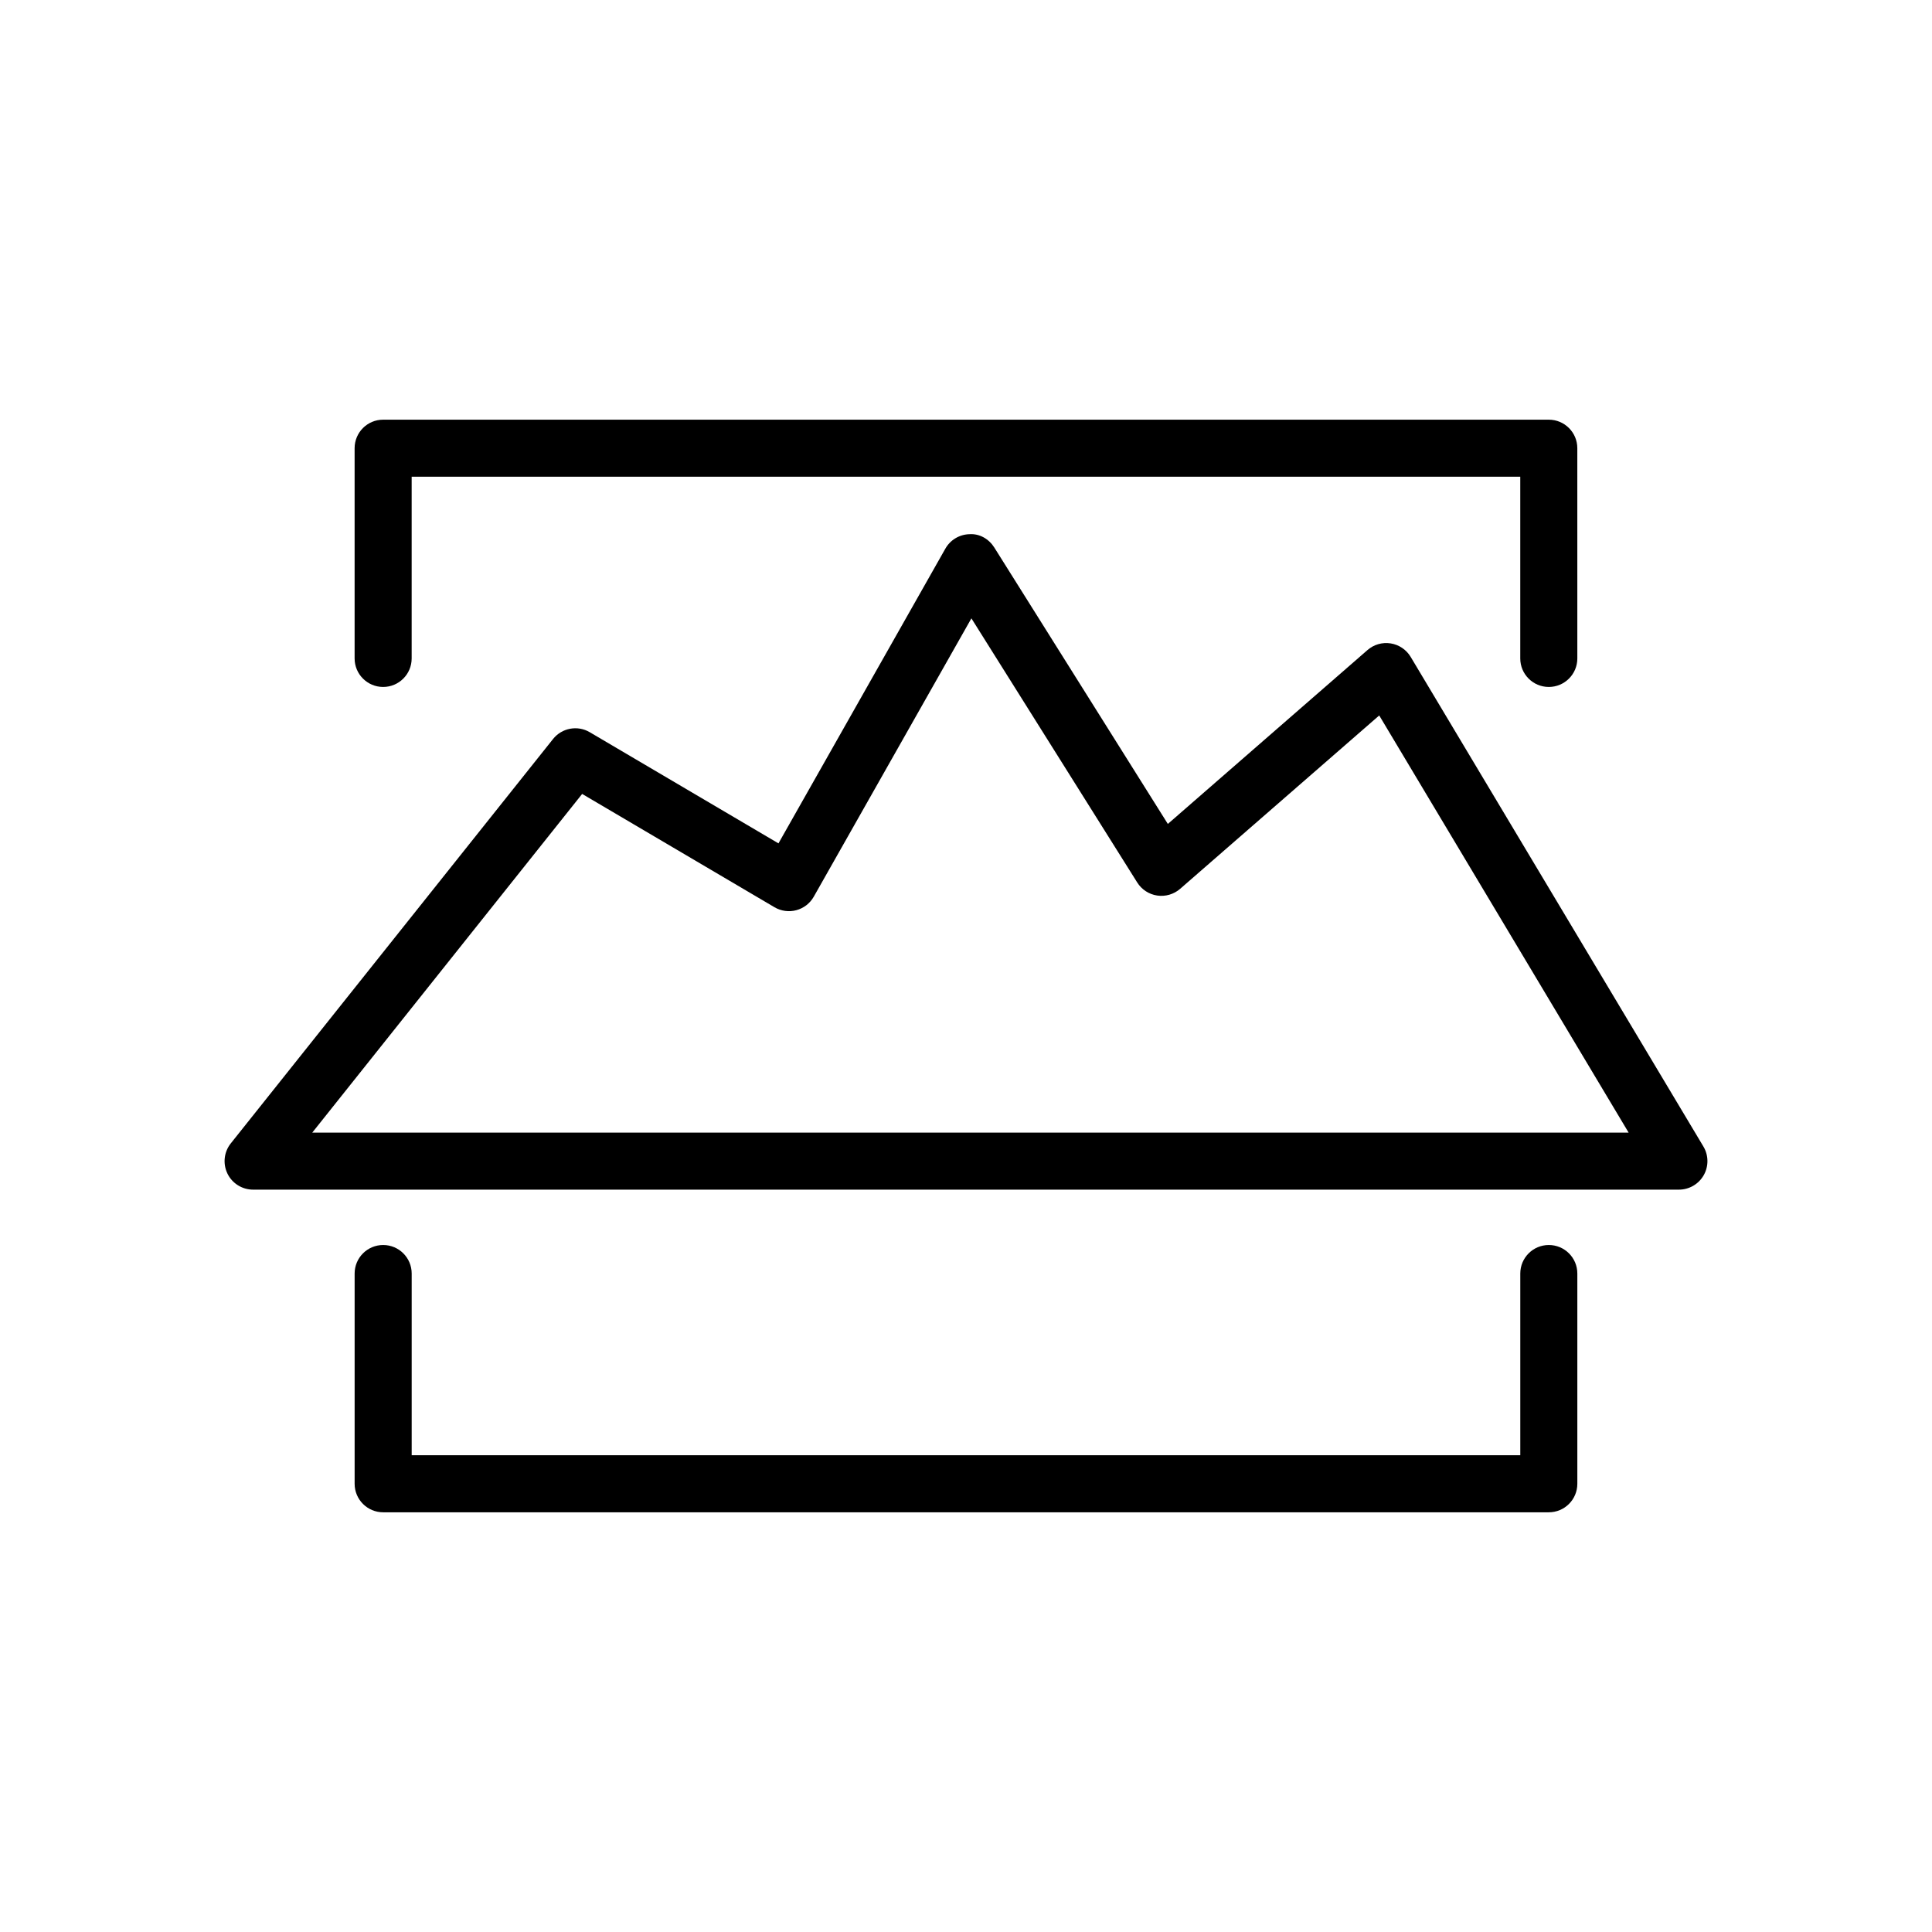
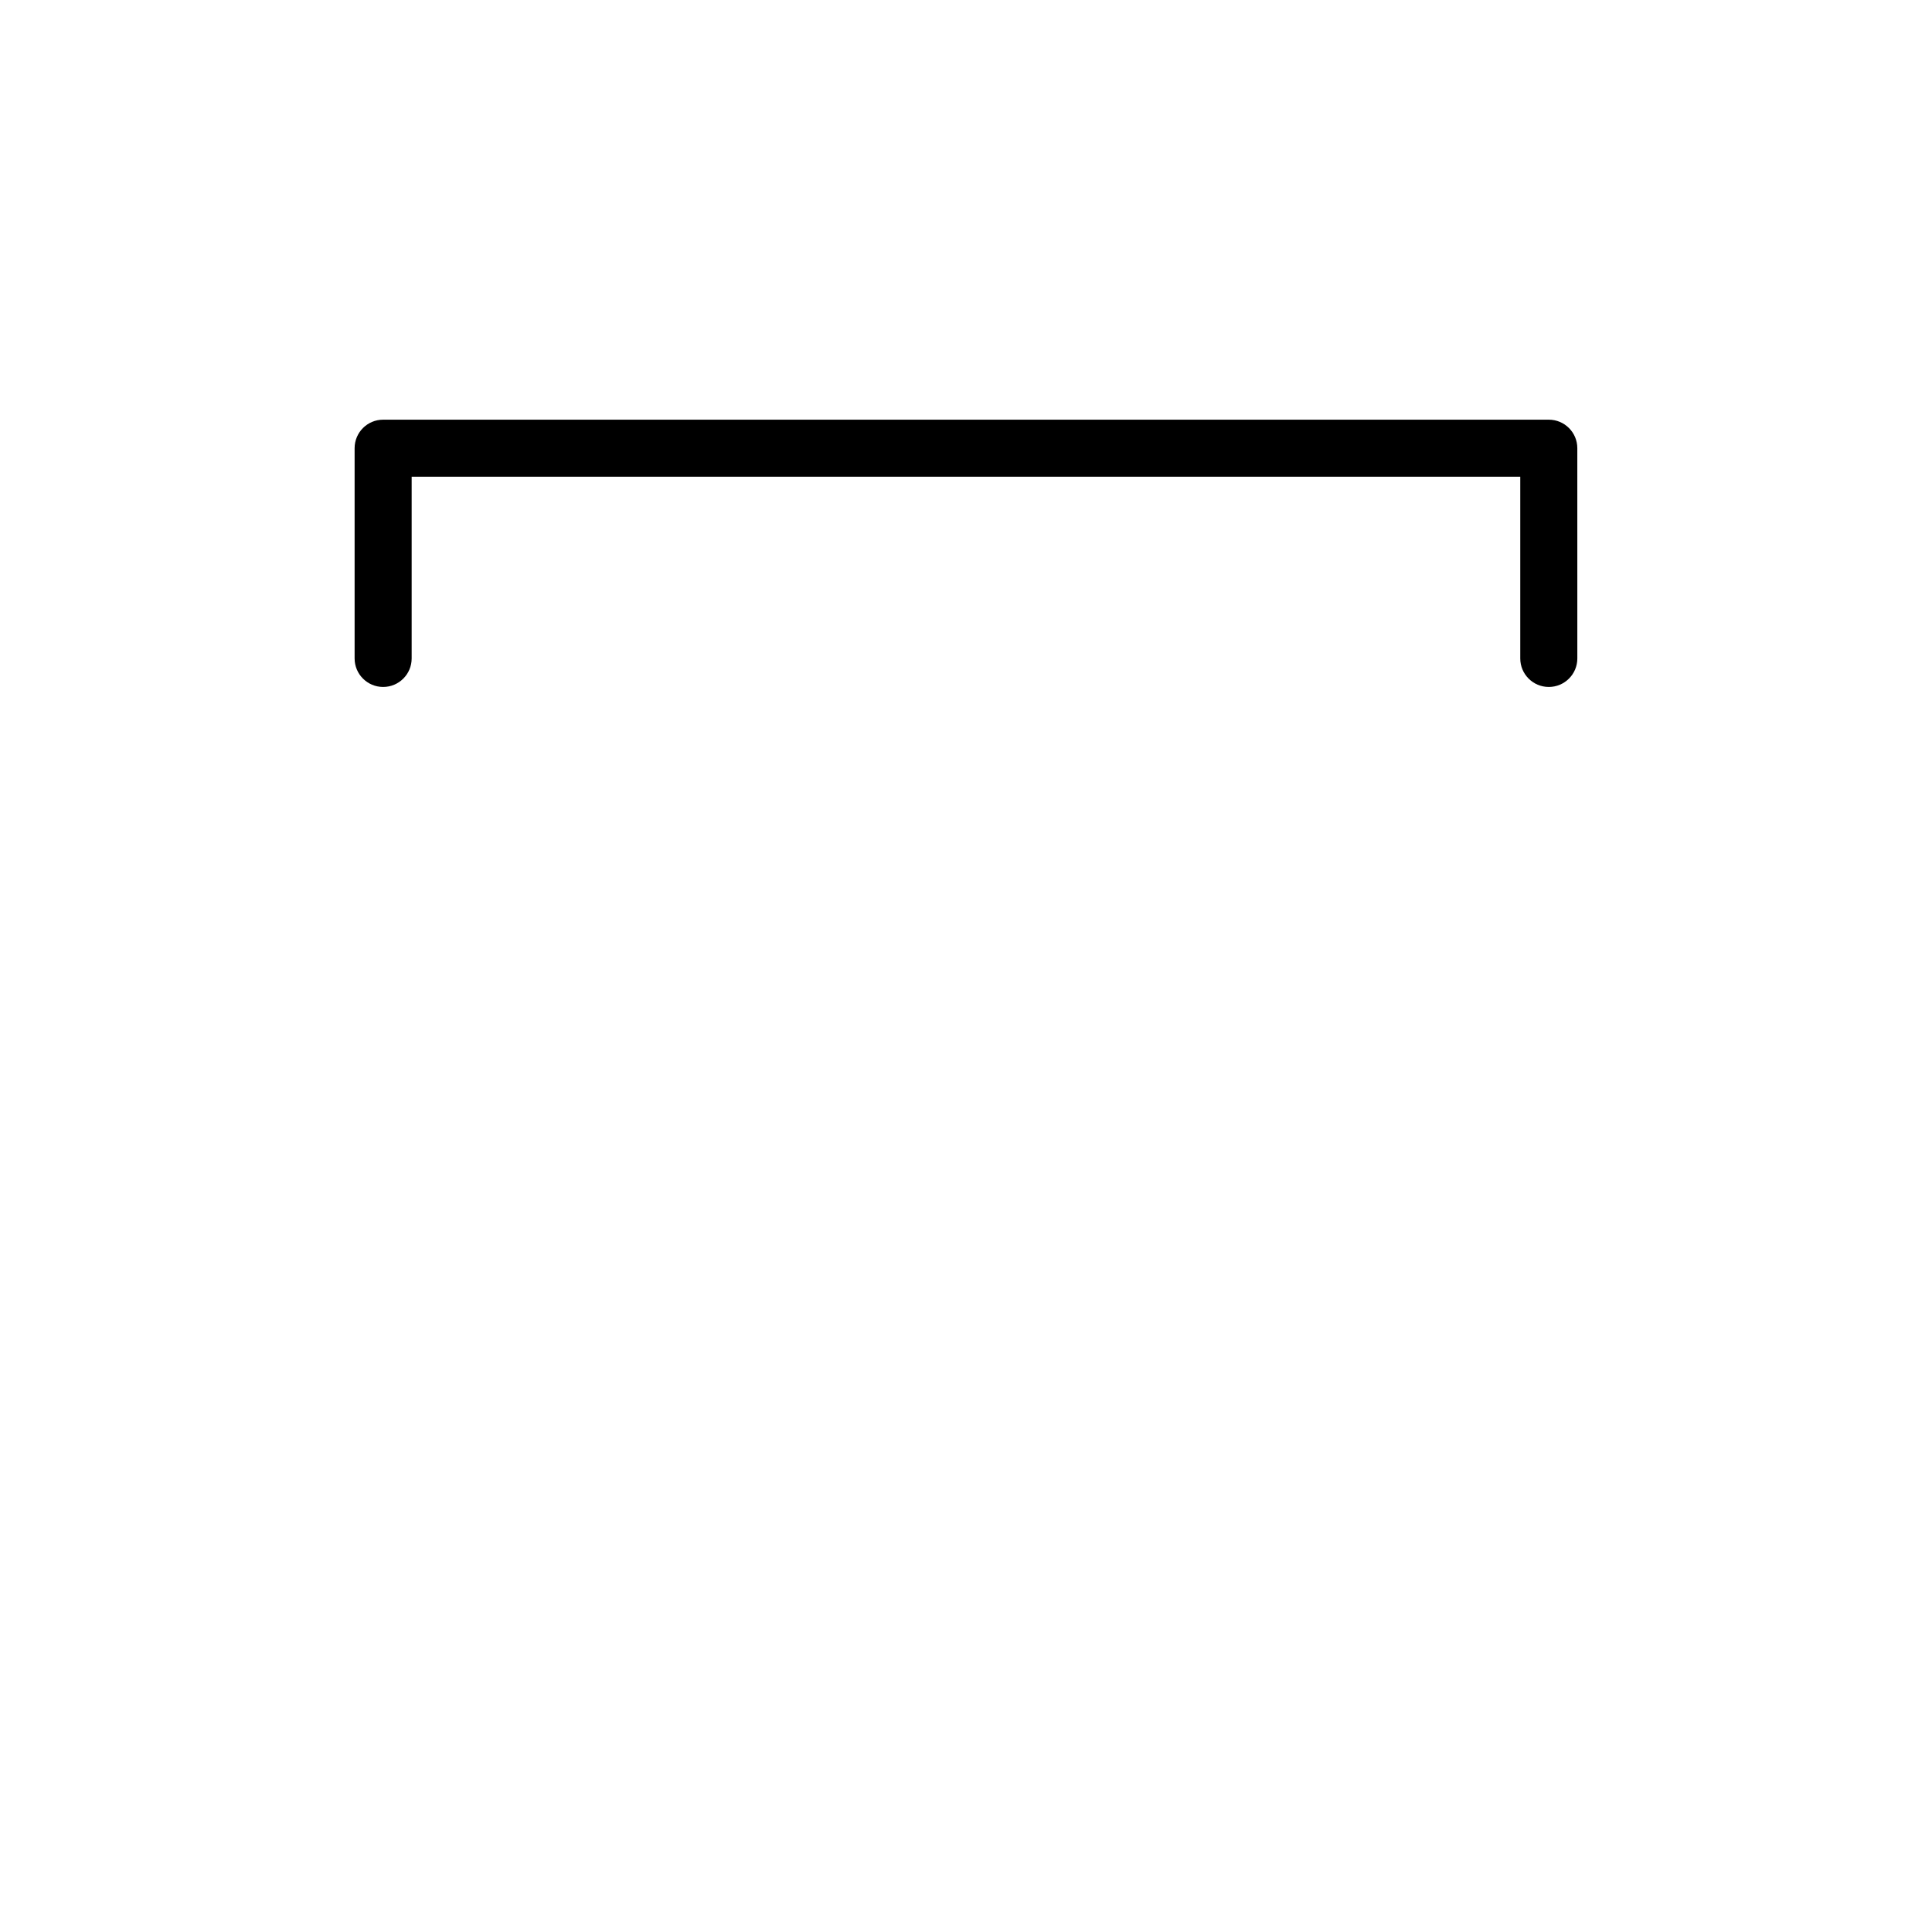
<svg xmlns="http://www.w3.org/2000/svg" fill="#000000" width="800px" height="800px" version="1.1" viewBox="144 144 512 512">
  <g>
    <path d="m554.45 326.05c4.176 0 7.559-3.383 7.559-7.559l-0.004-55.711c0-4.176-3.383-7.559-7.559-7.559h-308.91c-4.176 0-7.559 3.383-7.559 7.559v55.711c0 4.176 3.383 7.559 7.559 7.559s7.559-3.383 7.559-7.559v-48.156h293.79v48.156c0 4.176 3.383 7.559 7.559 7.559z" />
-     <path d="m245.54 473.94c-4.176 0-7.559 3.383-7.559 7.559v55.715c0 4.176 3.383 7.559 7.559 7.559h308.91c4.176 0 7.559-3.383 7.559-7.559v-55.715c0-4.176-3.383-7.559-7.559-7.559s-7.559 3.383-7.559 7.559v48.156h-293.79v-48.156c0-4.176-3.383-7.559-7.559-7.559z" />
-     <path d="m204.26 454.99c1.262 2.613 3.906 4.277 6.809 4.277h377.86c2.723 0 5.231-1.461 6.574-3.828 1.344-2.367 1.309-5.273-0.086-7.606l-77.57-129.74c-1.148-1.922-3.09-3.234-5.301-3.586-2.223-0.352-4.465 0.297-6.152 1.766l-52.906 46.078-45.984-73.246c-1.418-2.254-3.871-3.719-6.574-3.539-2.66 0.059-5.094 1.516-6.402 3.832l-44.227 78.102-50.004-29.453c-3.242-1.918-7.398-1.141-9.742 1.805l-85.391 107.15c-1.809 2.269-2.16 5.375-0.898 7.988zm94.016-100.59 50.969 30.023c1.746 1.027 3.828 1.312 5.789 0.789 1.957-0.523 3.621-1.812 4.621-3.574l41.777-73.77 43.949 70.004c1.176 1.871 3.109 3.137 5.297 3.457 2.184 0.32 4.402-0.328 6.07-1.777l52.762-45.949 66.094 110.55h-348.85z" />
  </g>
</svg>